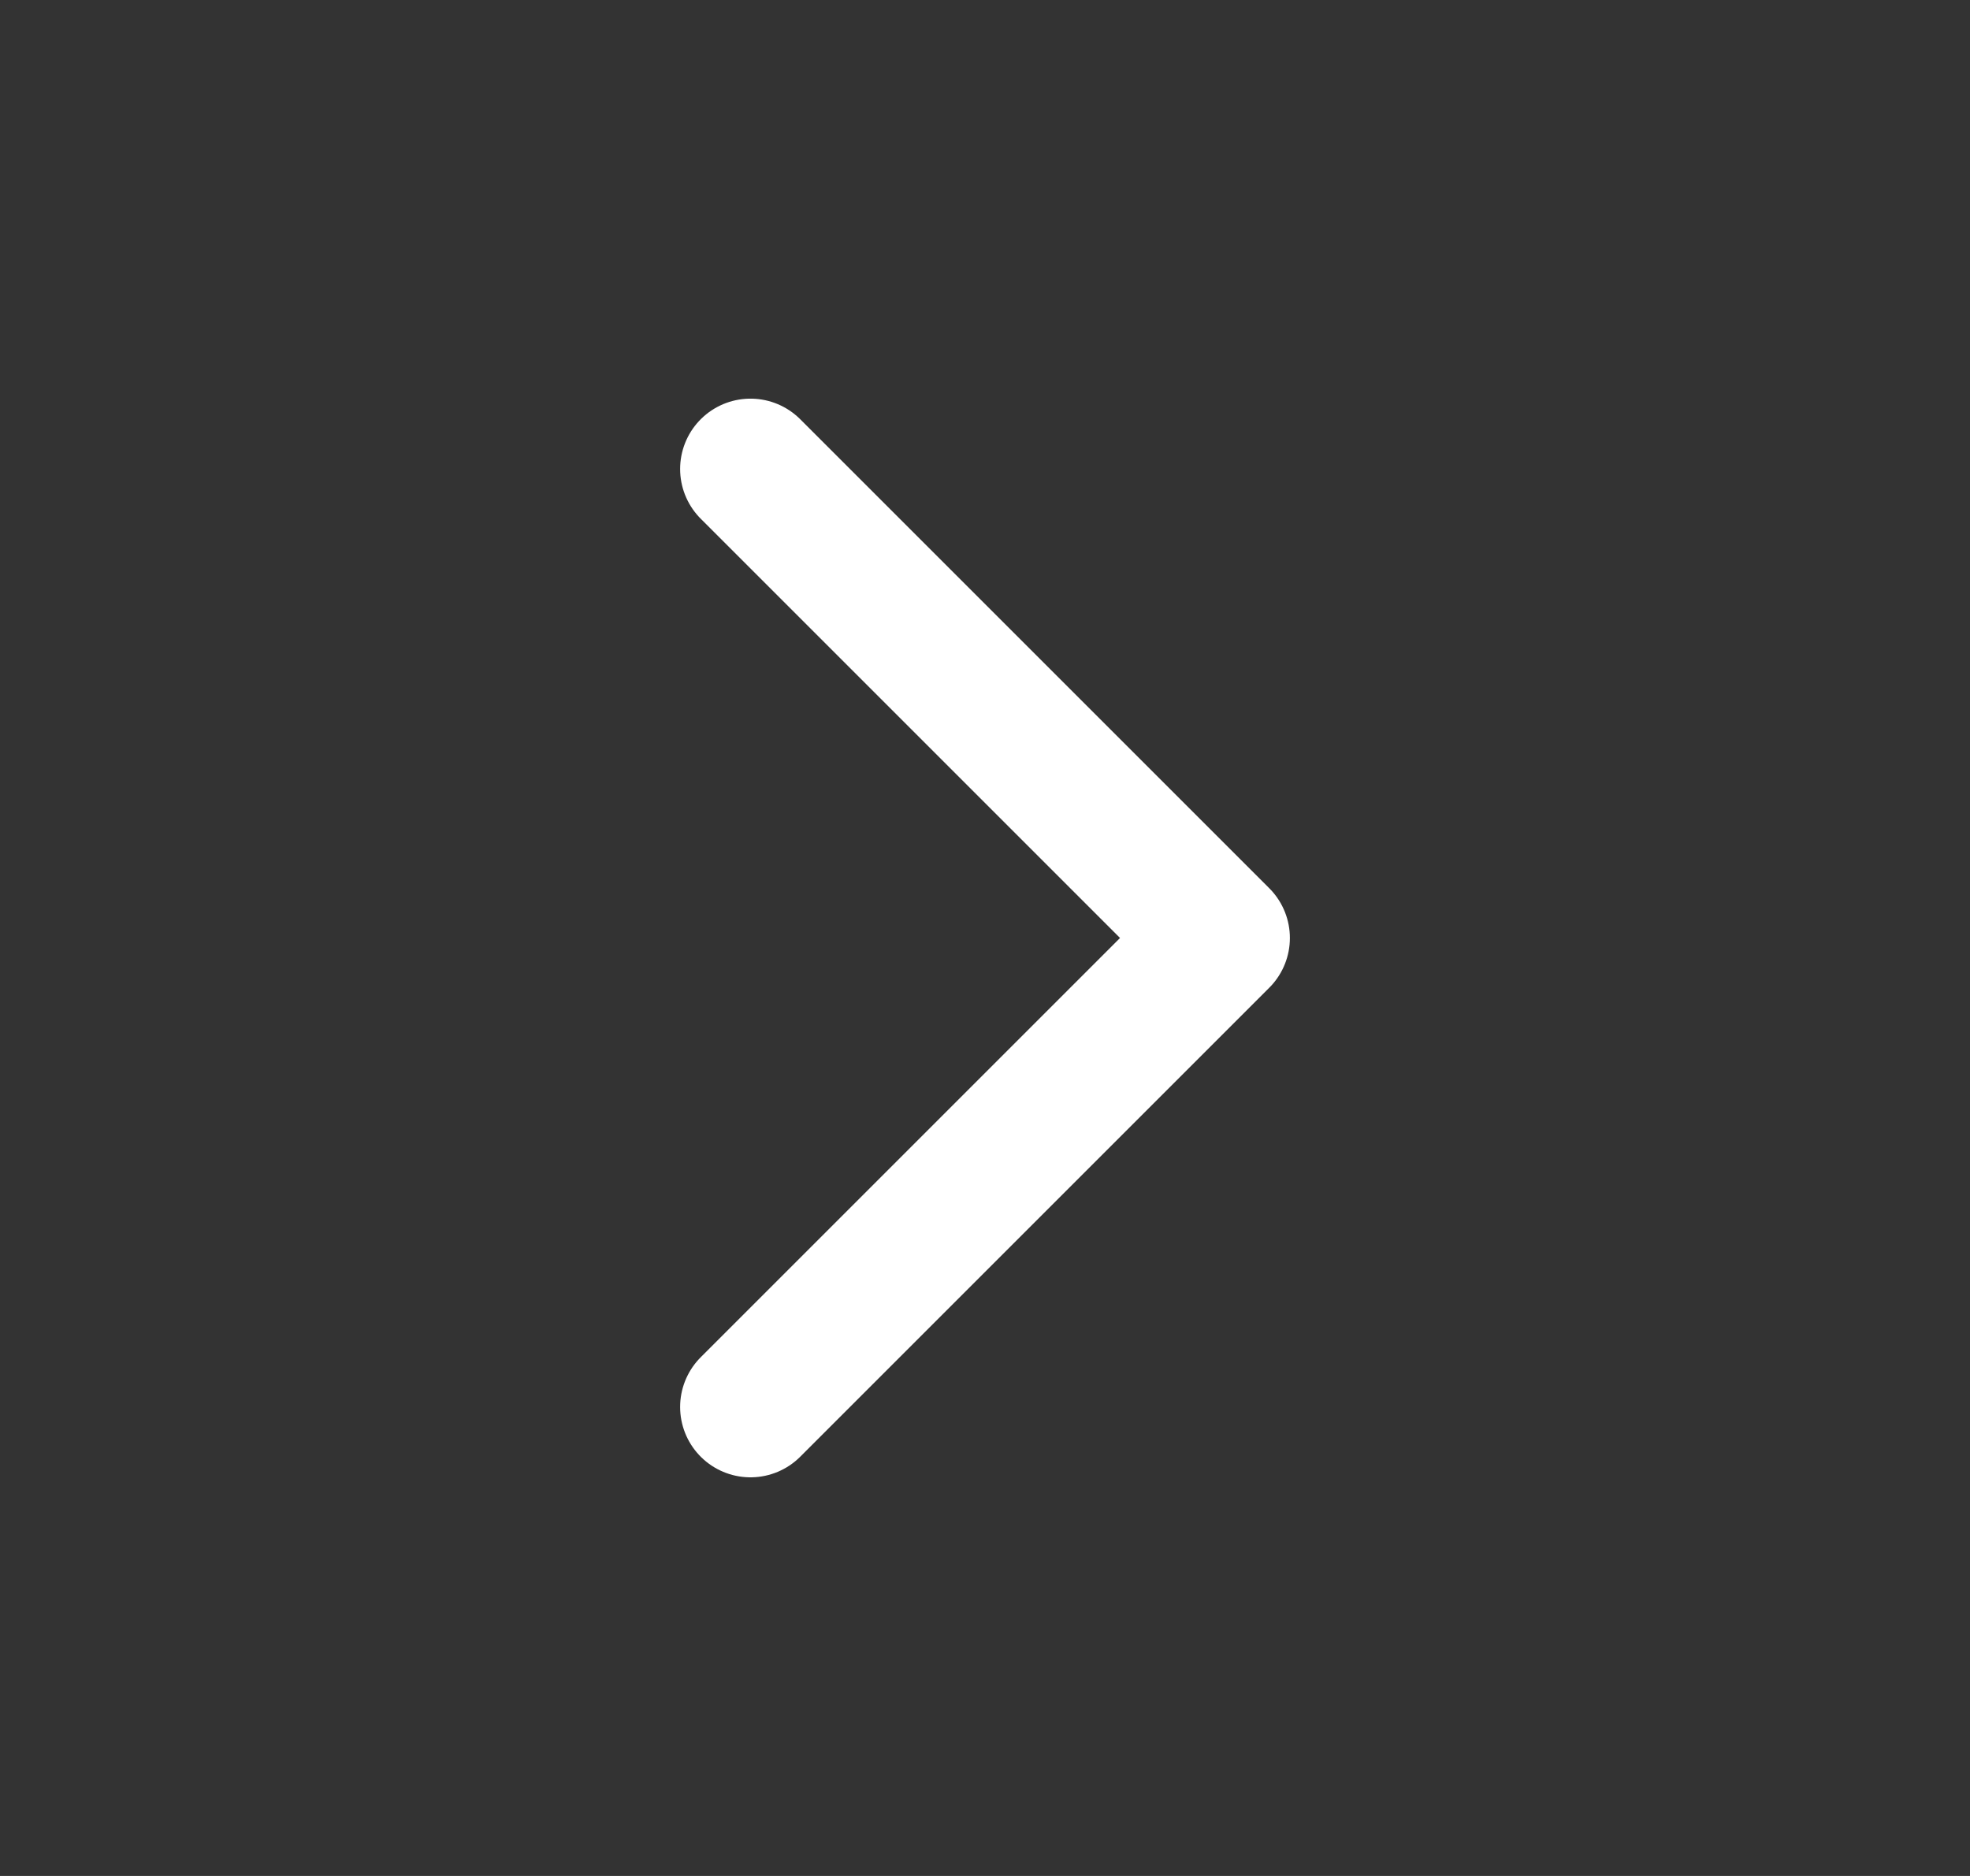
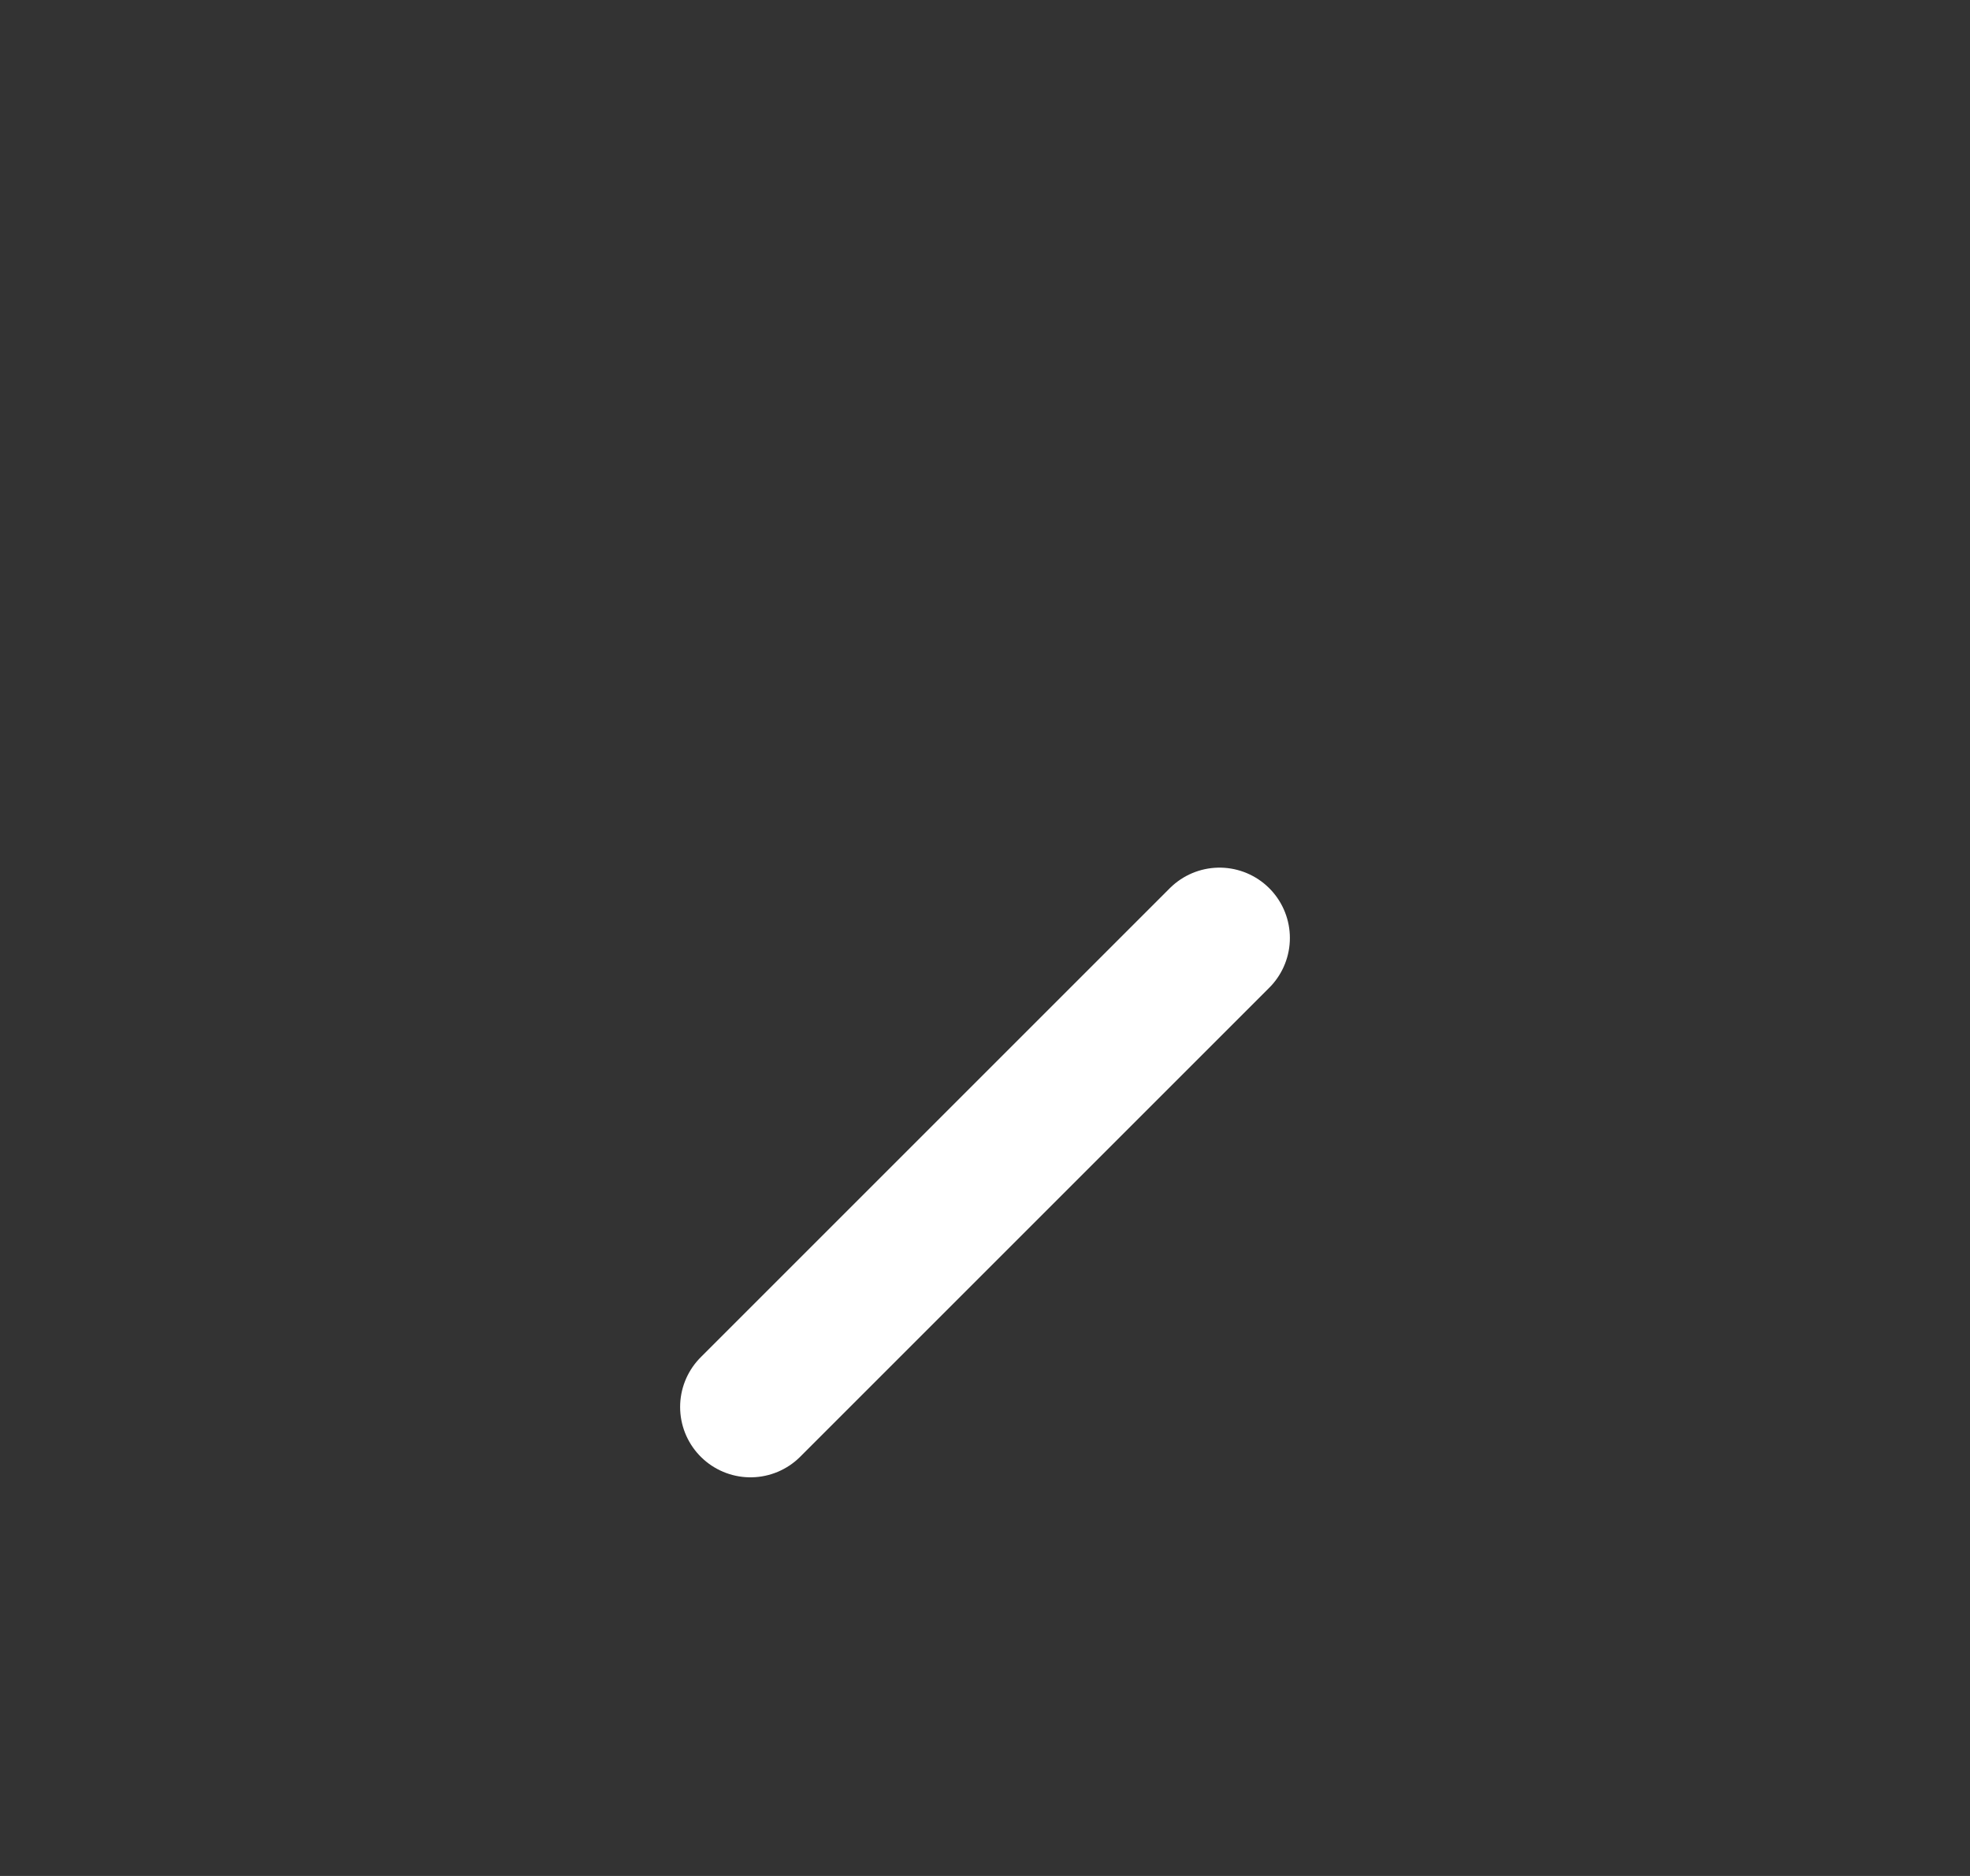
<svg xmlns="http://www.w3.org/2000/svg" width="21" height="20" viewBox="0 0 21 20" fill="none">
  <rect x="0" y="0" width="21" height="20" fill="#333333" stroke="none" />
-   <path d="M8 15L13 10L8 5" stroke="white" stroke-width="1.5" stroke-linecap="round" stroke-linejoin="round" />
+   <path d="M8 15L13 10" stroke="white" stroke-width="1.5" stroke-linecap="round" stroke-linejoin="round" />
</svg>